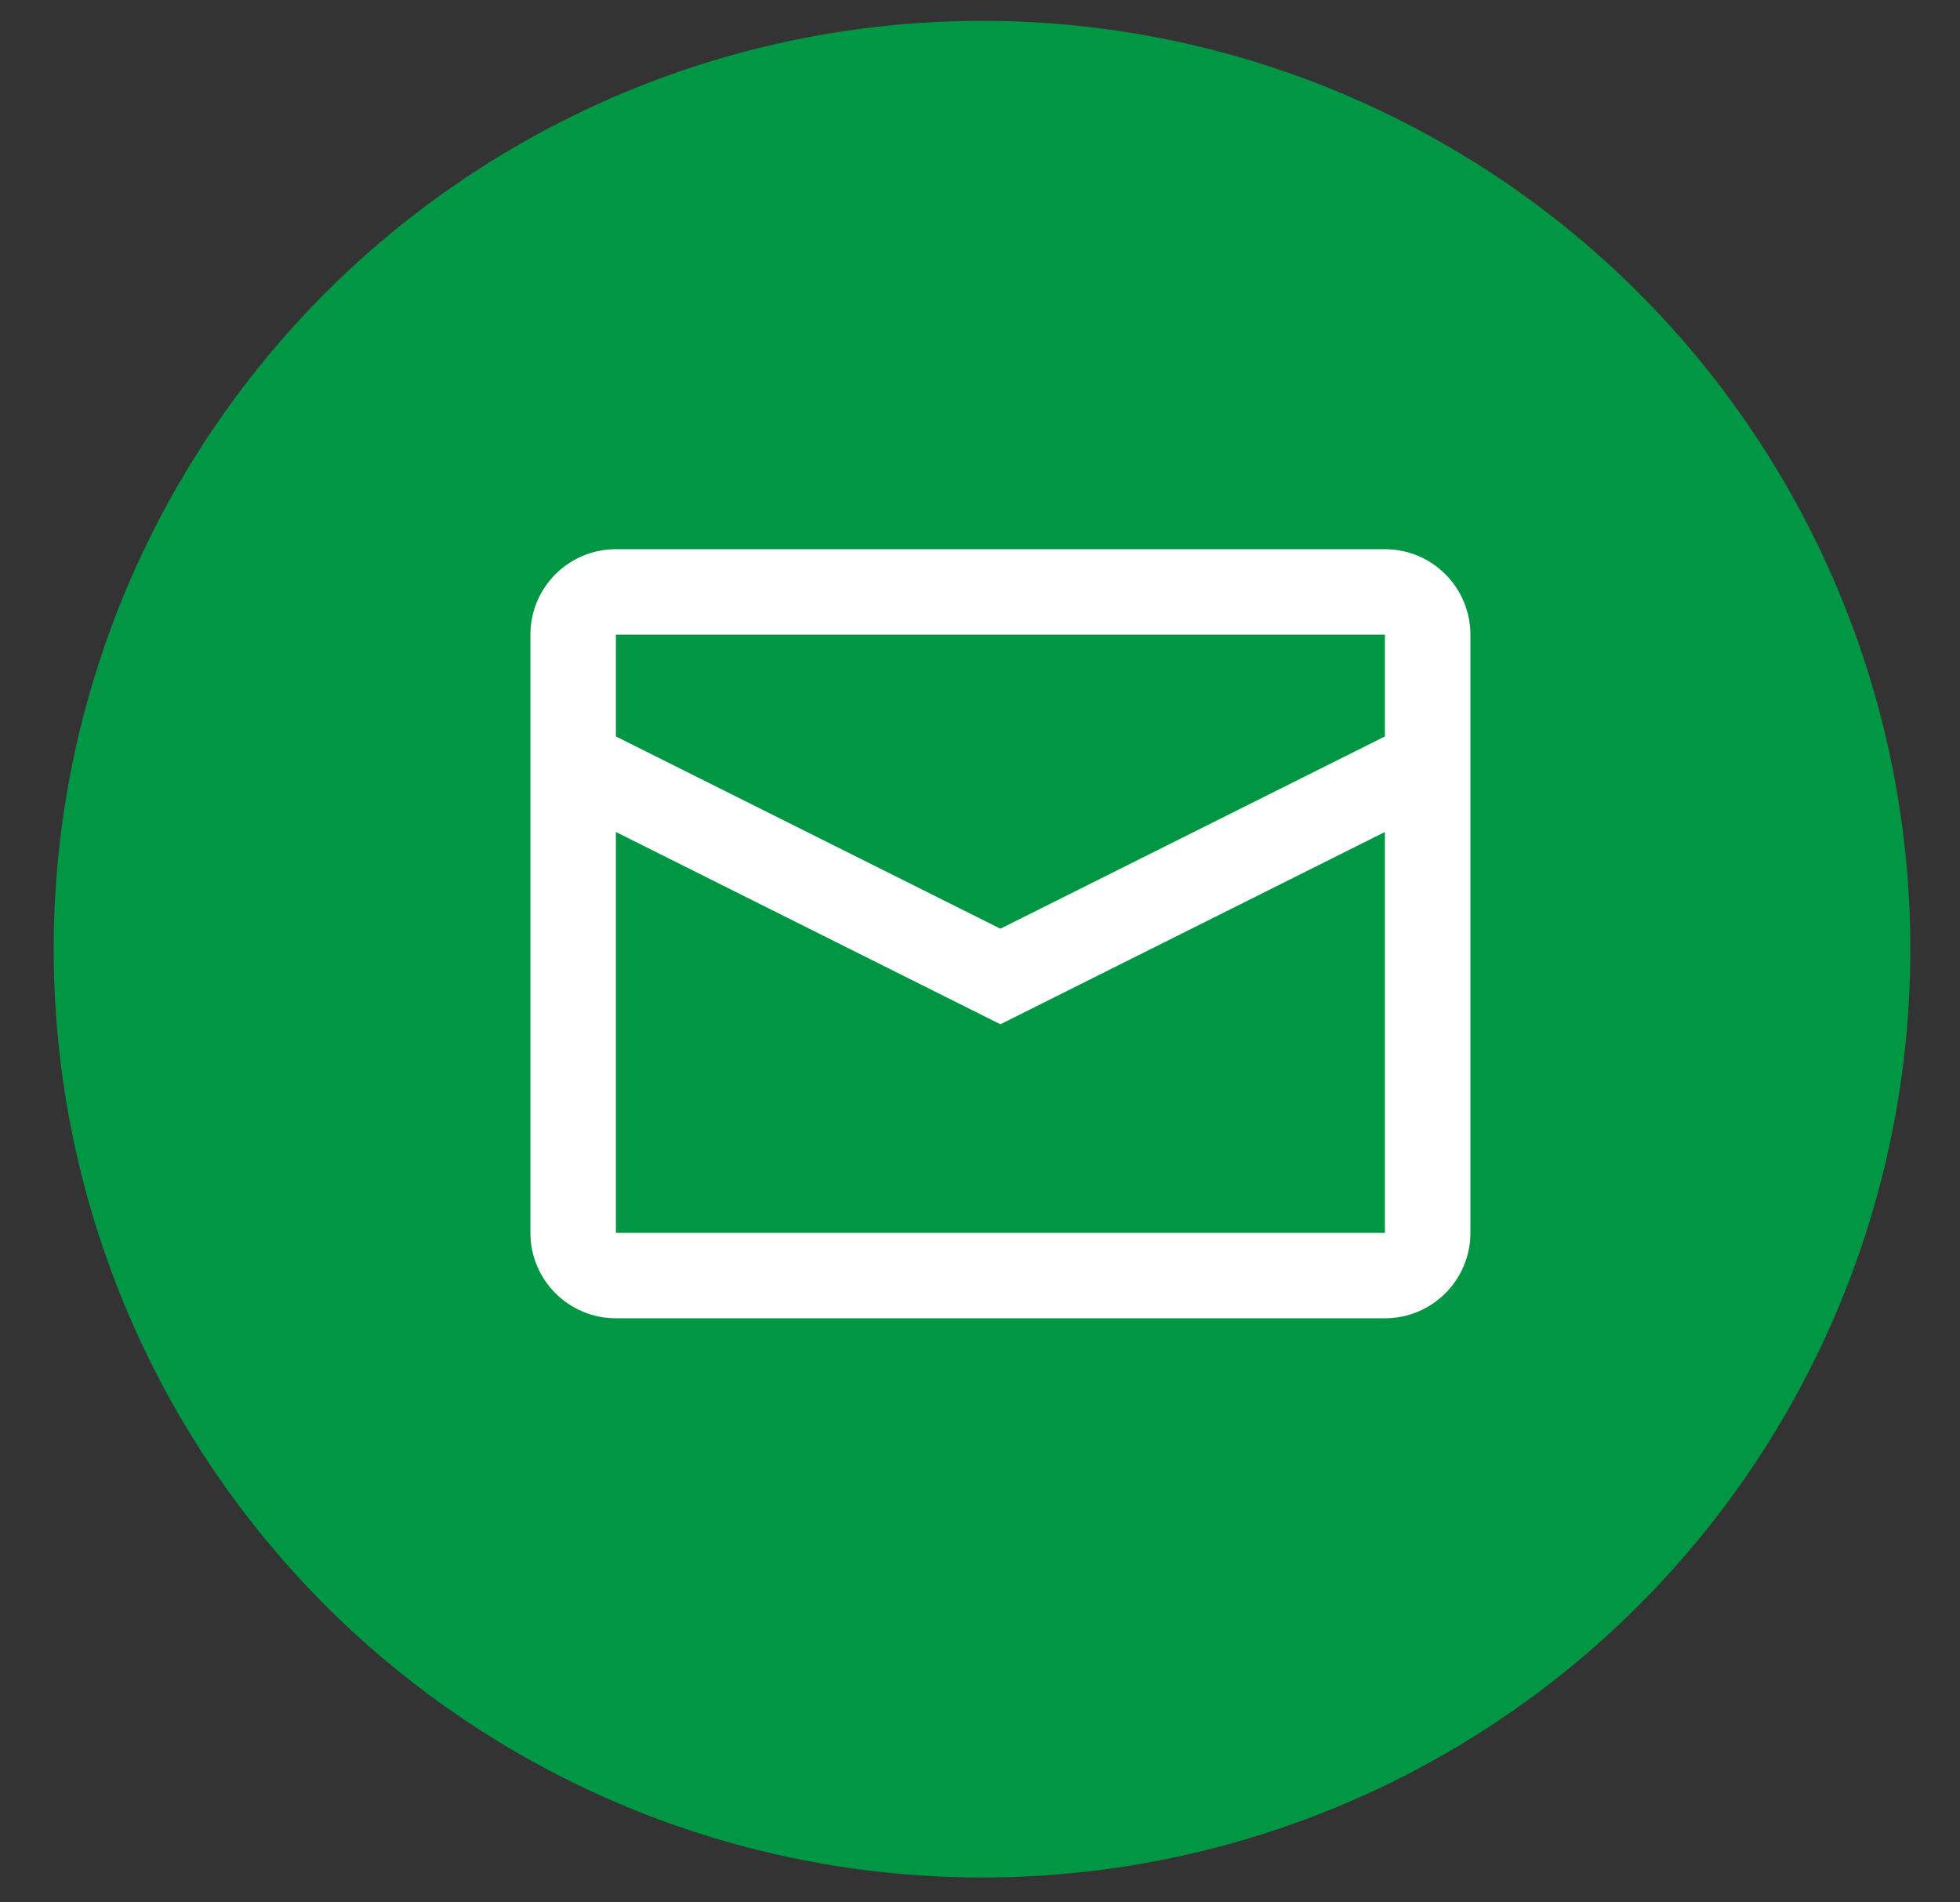
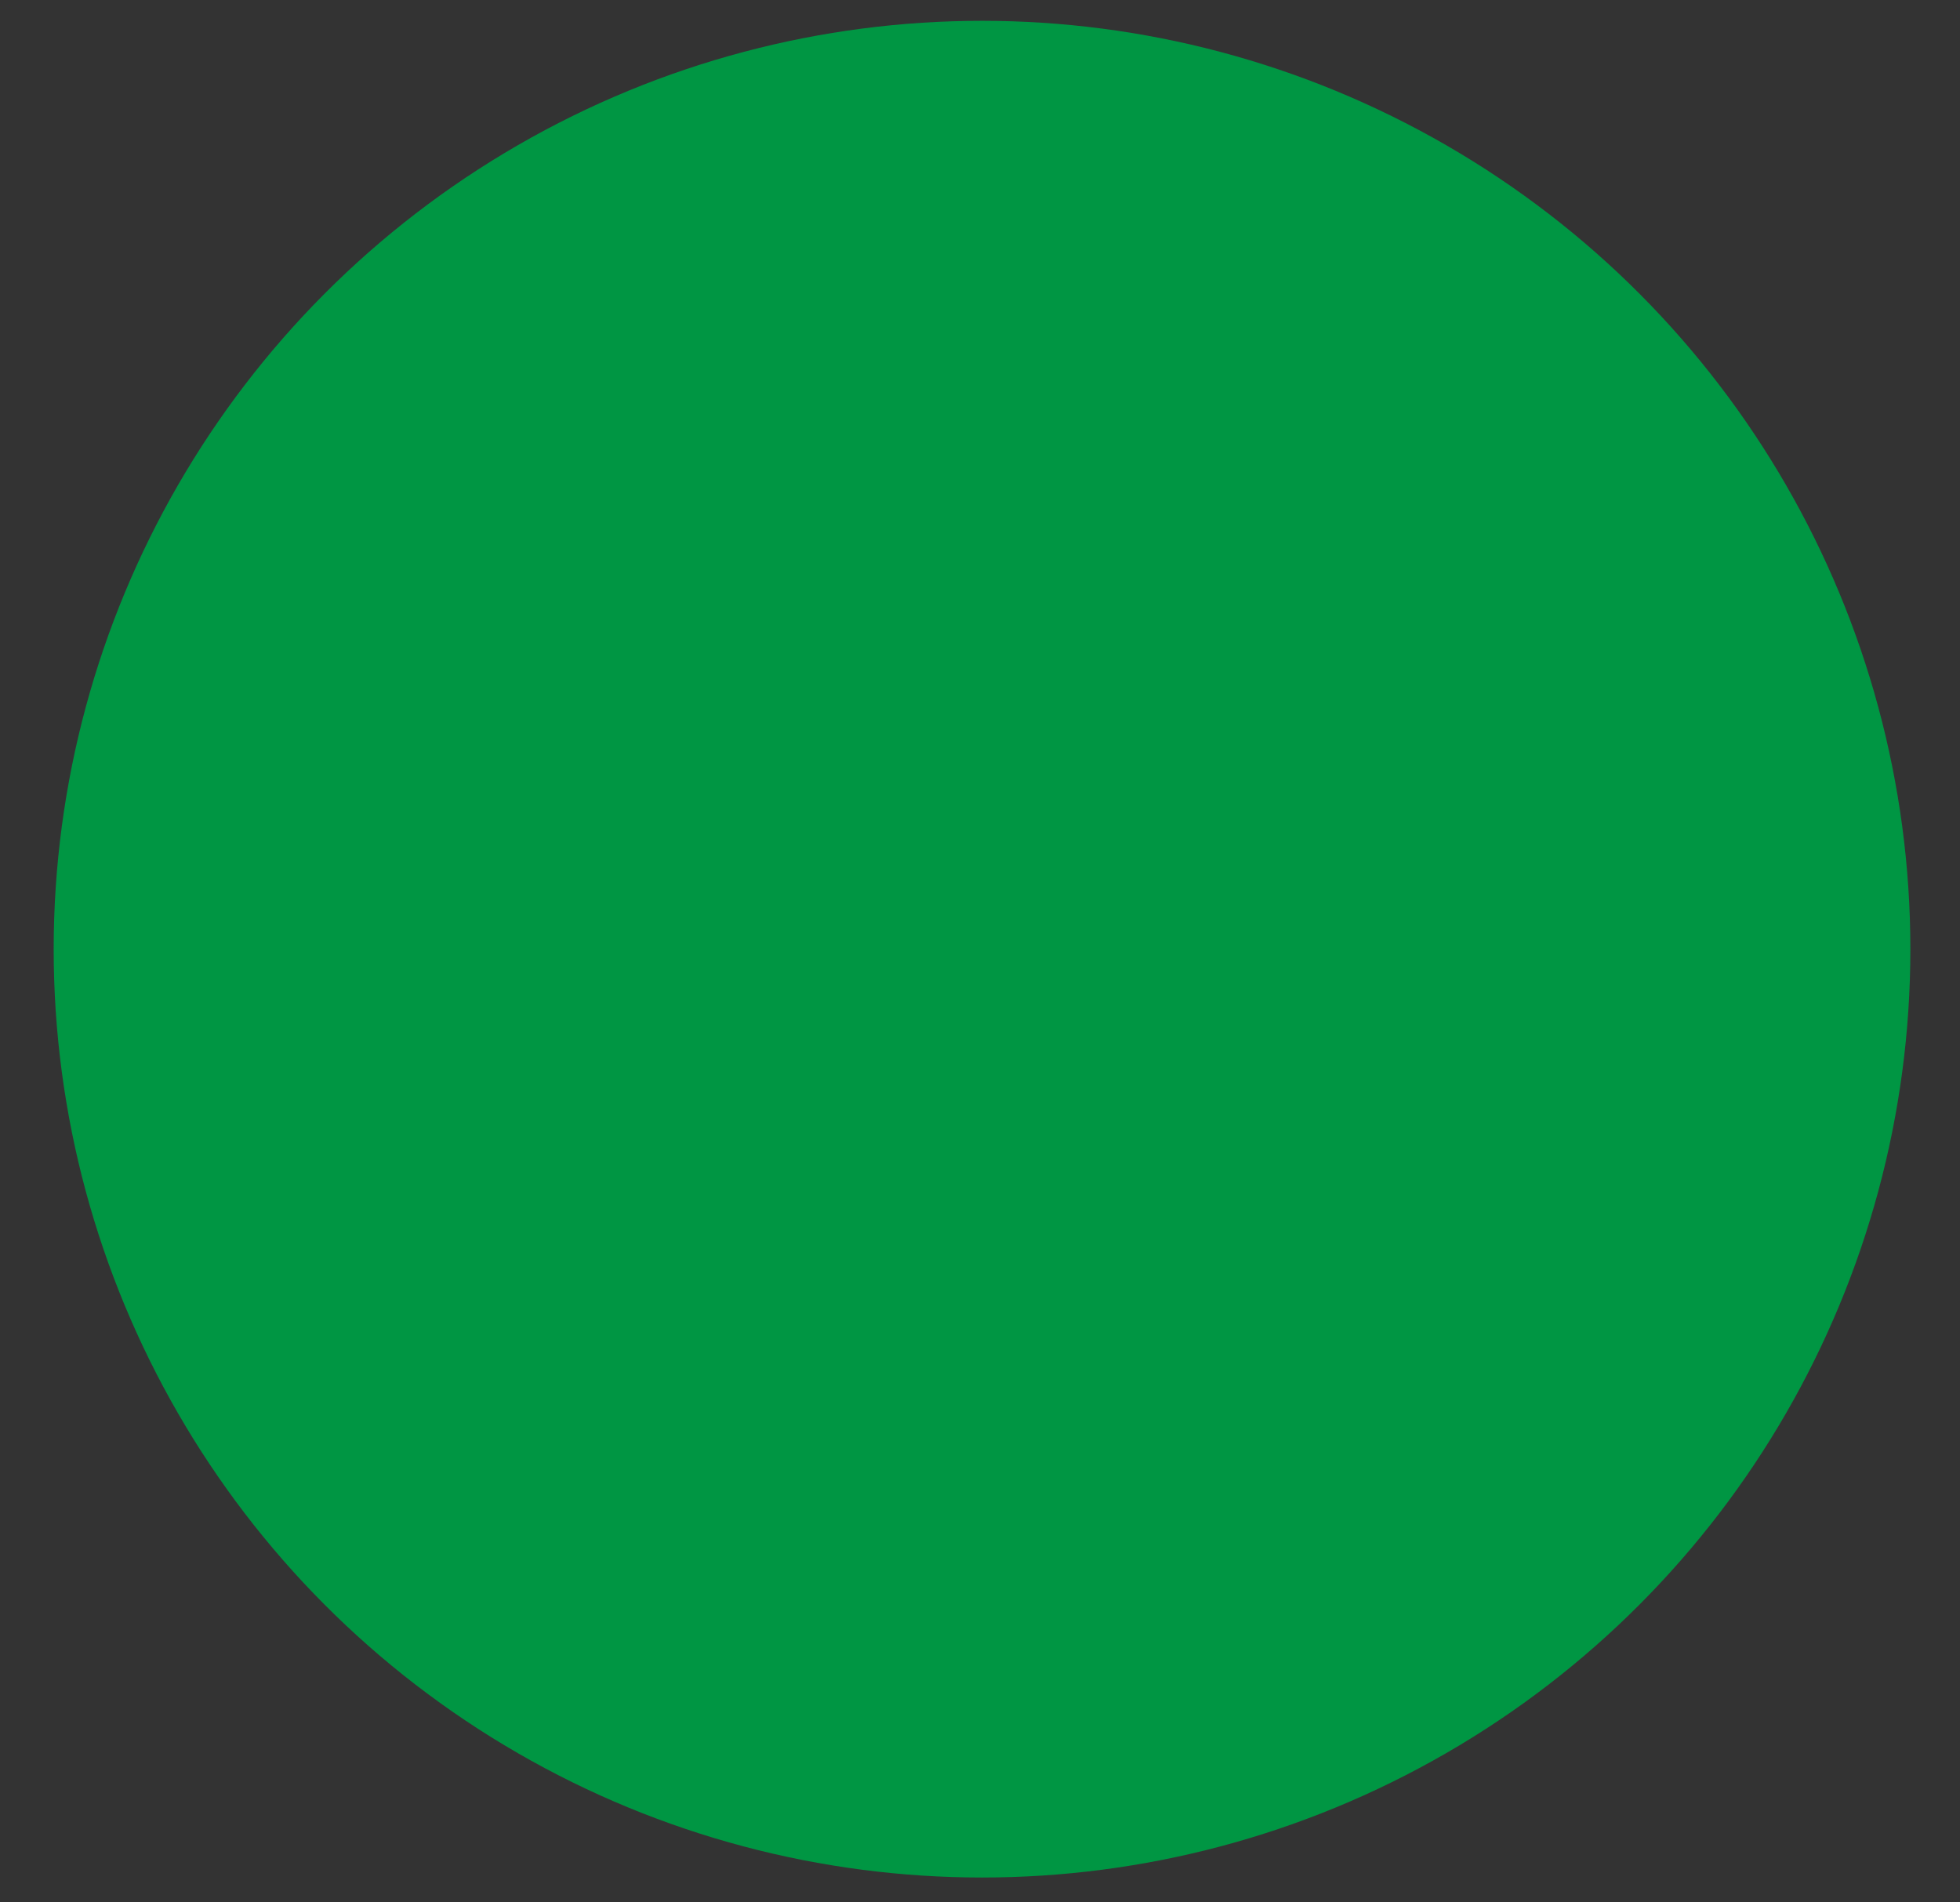
<svg xmlns="http://www.w3.org/2000/svg" width="34" height="33" viewBox="0 0 34 33" fill="none">
  <rect x="0" y="0" width="34" height="33" fill="#333333" stroke="none" />
  <circle cx="17.035" cy="16.465" r="16.104" fill="#009643" />
-   <path fill-rule="evenodd" clip-rule="evenodd" d="M10.684 9.527H24.024C24.843 9.527 25.507 10.191 25.507 11.01V21.386C25.507 22.204 24.843 22.868 24.024 22.868H10.684C9.865 22.868 9.201 22.204 9.201 21.386V11.01C9.201 10.191 9.865 9.527 10.684 9.527ZM10.684 14.432V21.386H24.024V14.432L17.354 17.768L10.684 14.432ZM10.684 12.775L17.354 16.11L24.024 12.775V11.01H10.684V12.775Z" fill="white" />
</svg>